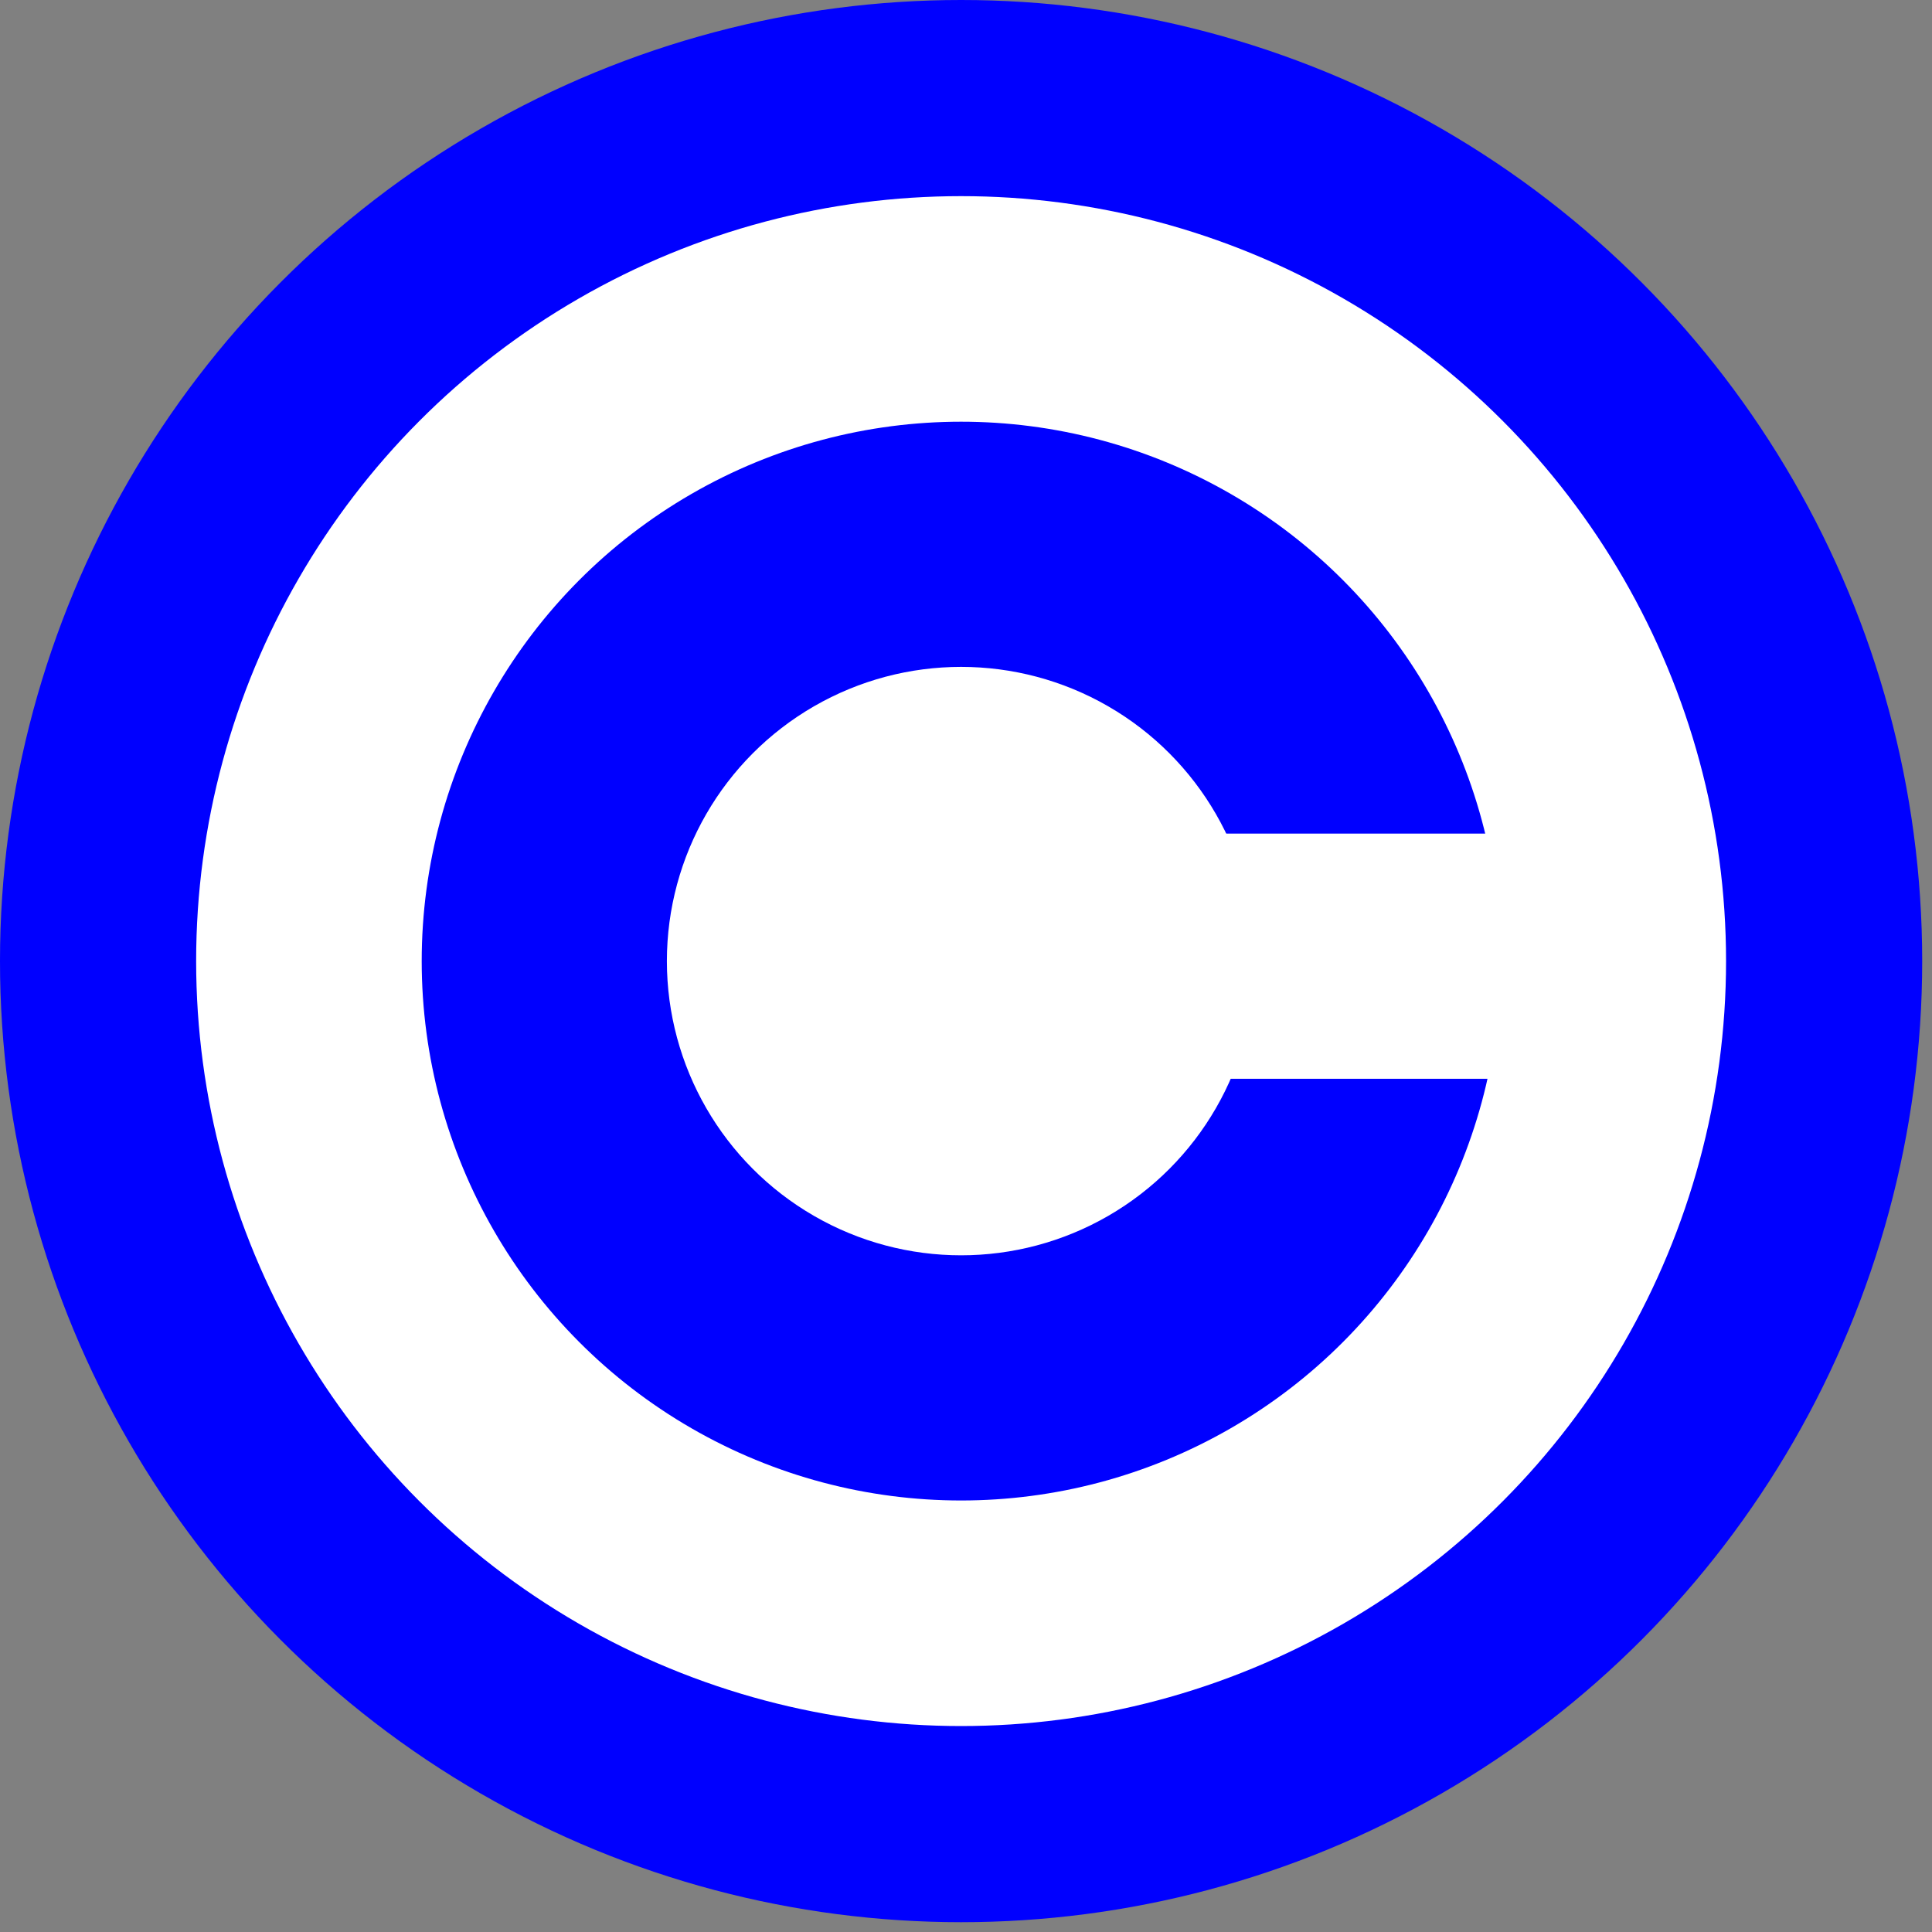
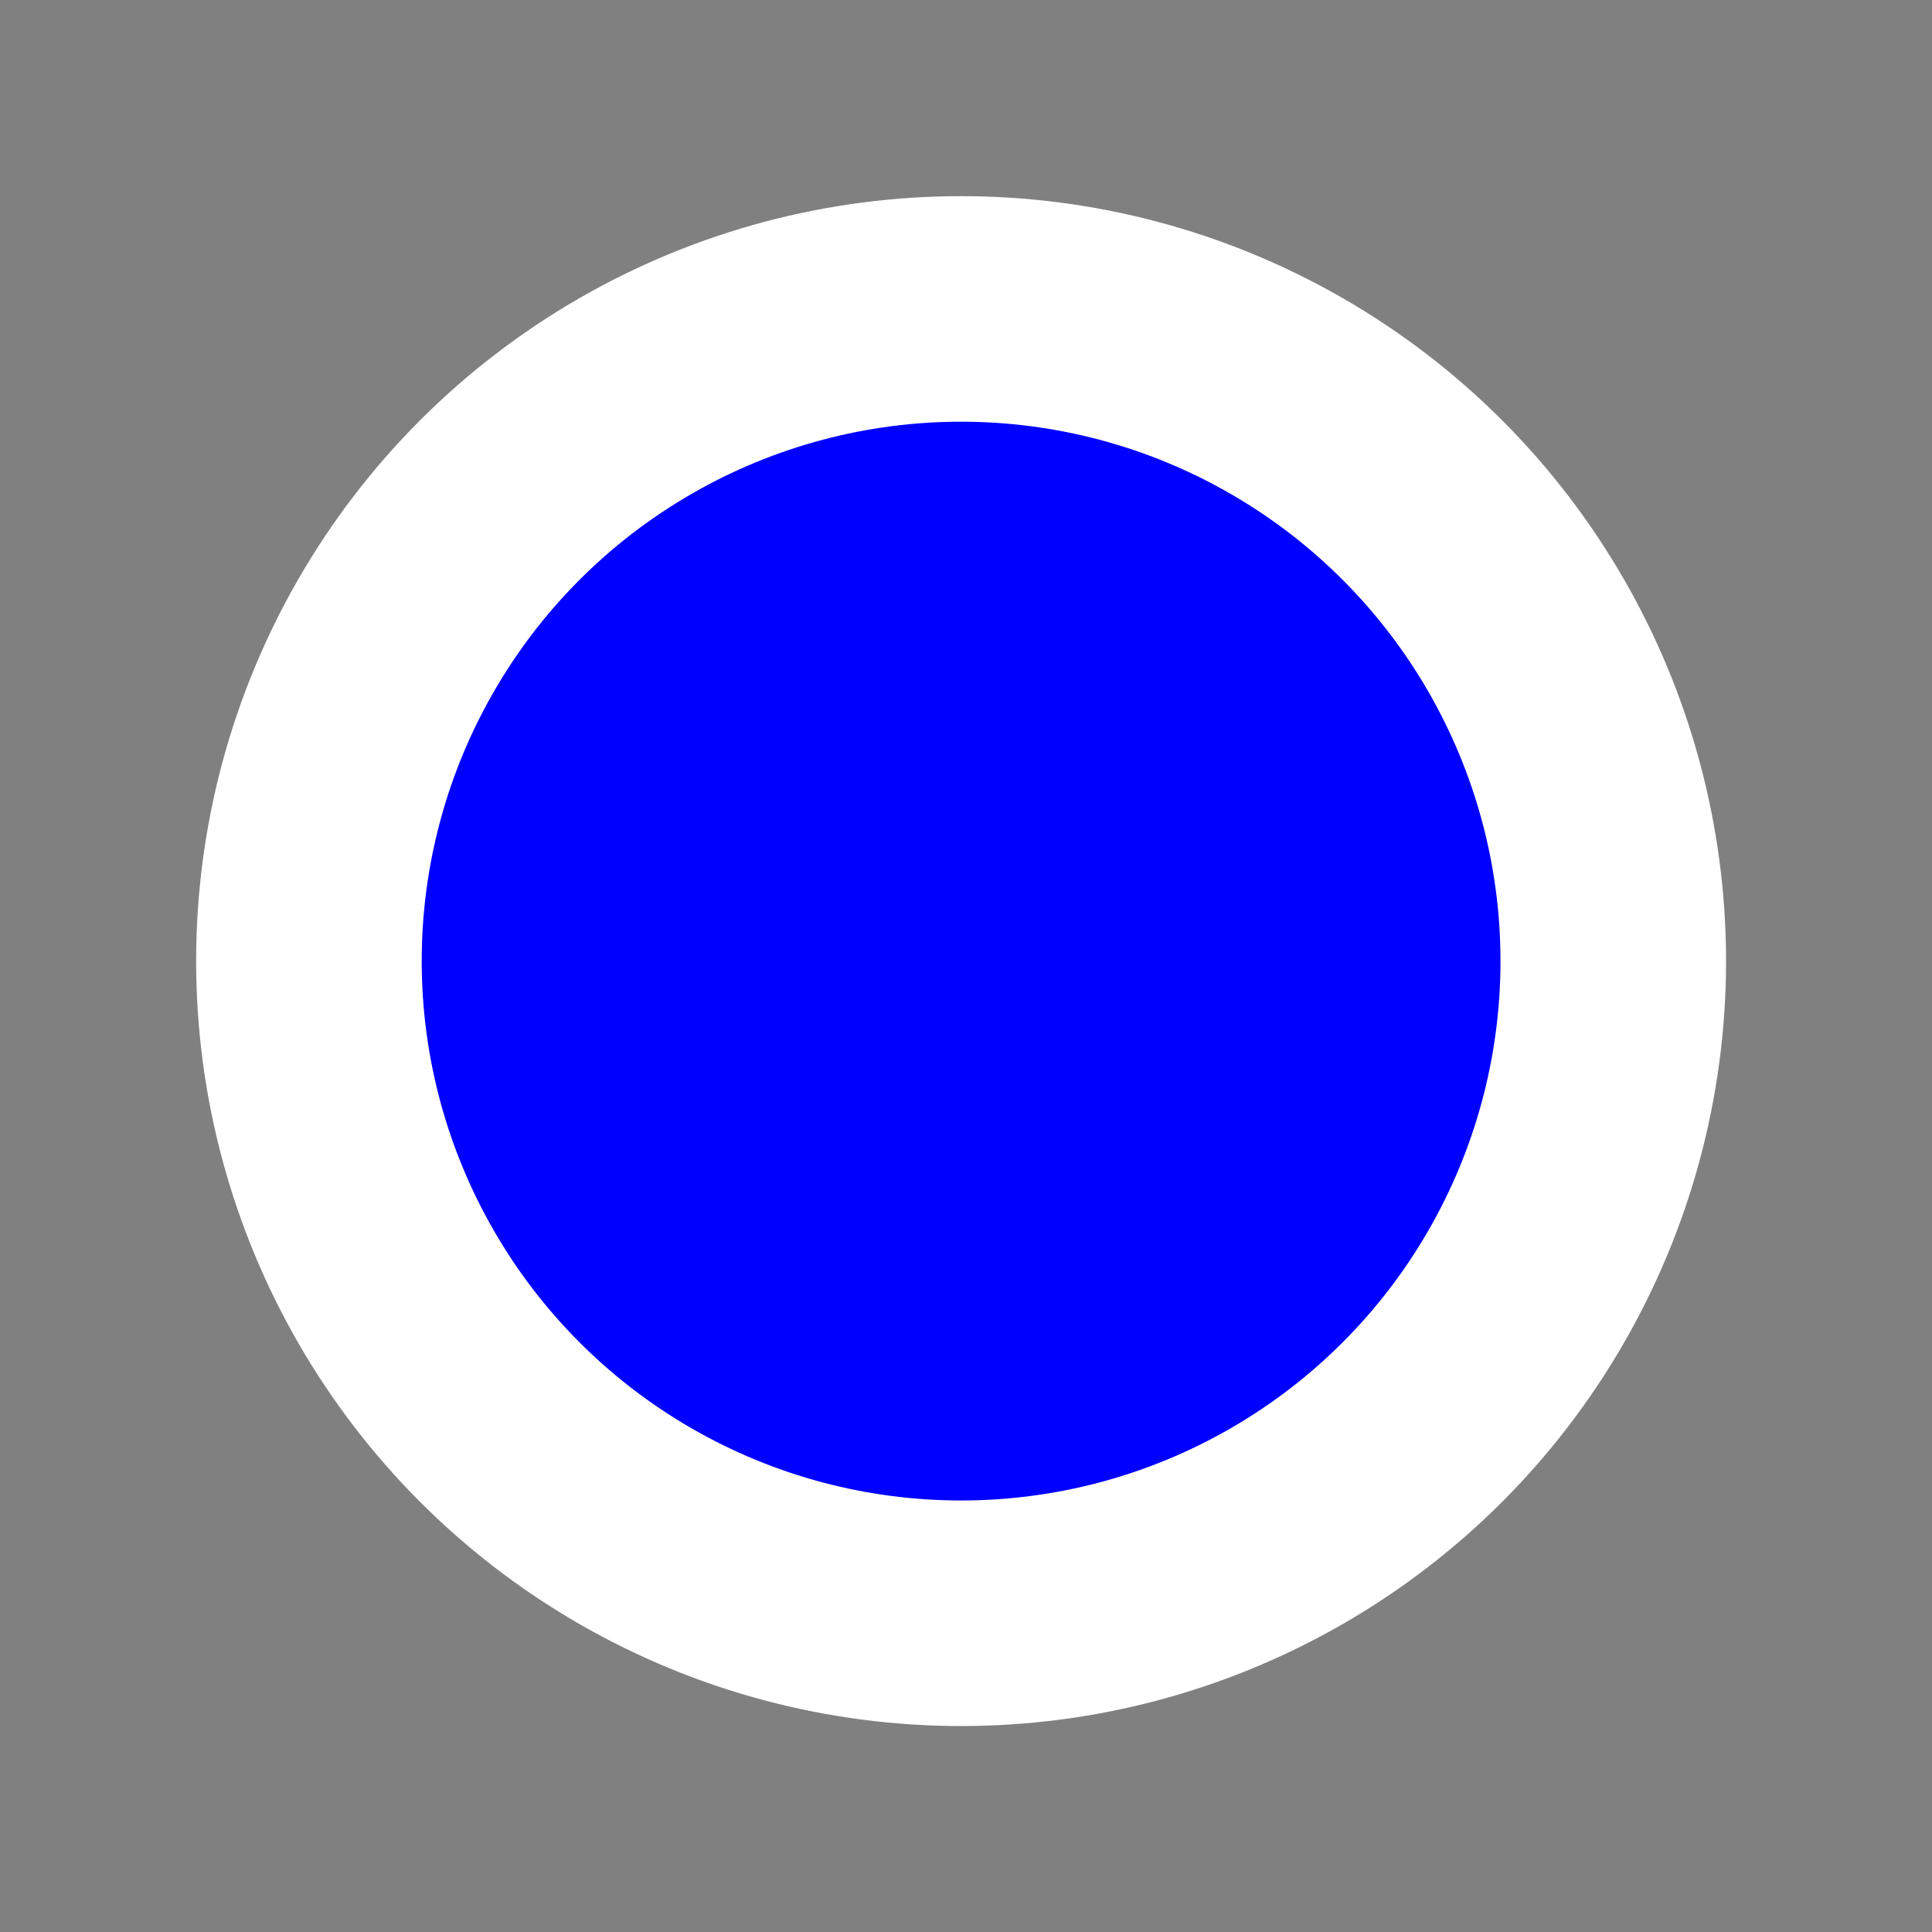
<svg xmlns="http://www.w3.org/2000/svg" xmlns:ns1="http://sodipodi.sourceforge.net/DTD/sodipodi-0.dtd" xmlns:ns2="http://www.inkscape.org/namespaces/inkscape" width="197px" height="197px" version="1.1" id="svg1960" ns1:version="0.32" ns2:version="0.43+devel" ns1:docname="captain_sports.svg" ns1:docbase="C:\Documents and Settings\Frank\Mijn documenten\Mijn afbeeldingen\Fotografie\Candidography\Sulissima\Soccer">
  <rect width="100%" height="100%" fill="#808080" stroke="none" />
  <defs id="defs1973" />
  <ns1:namedview ns2:window-height="573" ns2:window-width="971" ns2:pageshadow="2" ns2:pageopacity="0.0" borderopacity="1.0" bordercolor="#666666" pagecolor="#ffffff" id="base" ns2:zoom="1.9137056" ns2:cx="98.5" ns2:cy="98.5" ns2:window-x="22" ns2:window-y="29" ns2:current-layer="svg1960" />
-   <circle cx="98" cy="98" r="98" fill="#0fad2c" id="circle1962" style="fill:blue" />
  <circle cx="98" cy="98" r="78" fill="white" id="circle1964" />
  <circle cx="98" cy="98" r="55" fill="#0fad2c" id="circle1966" style="fill:blue;fill-opacity:1" />
-   <circle cx="98" cy="98" r="30" fill="white" id="circle1968" />
-   <rect x="123" y="85" width="31" height="25" fill="white" id="rect1970" />
</svg>